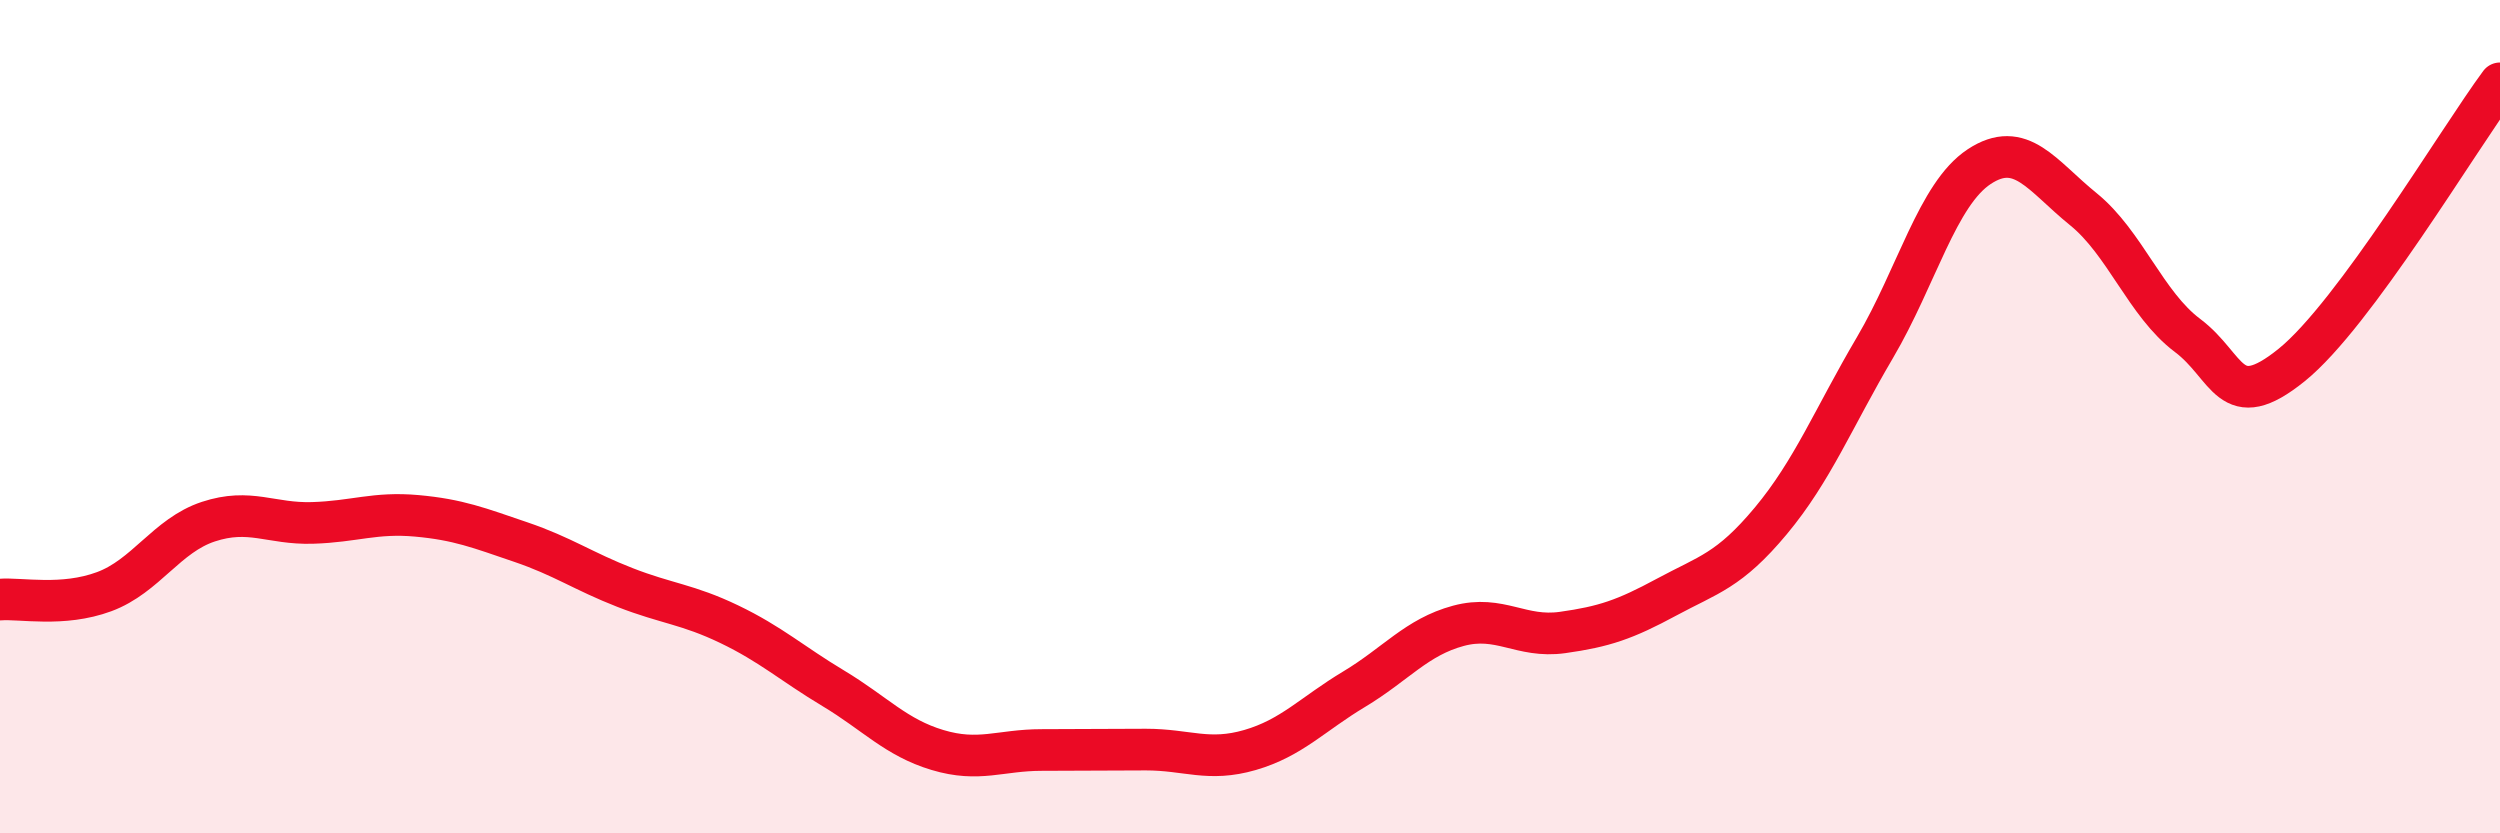
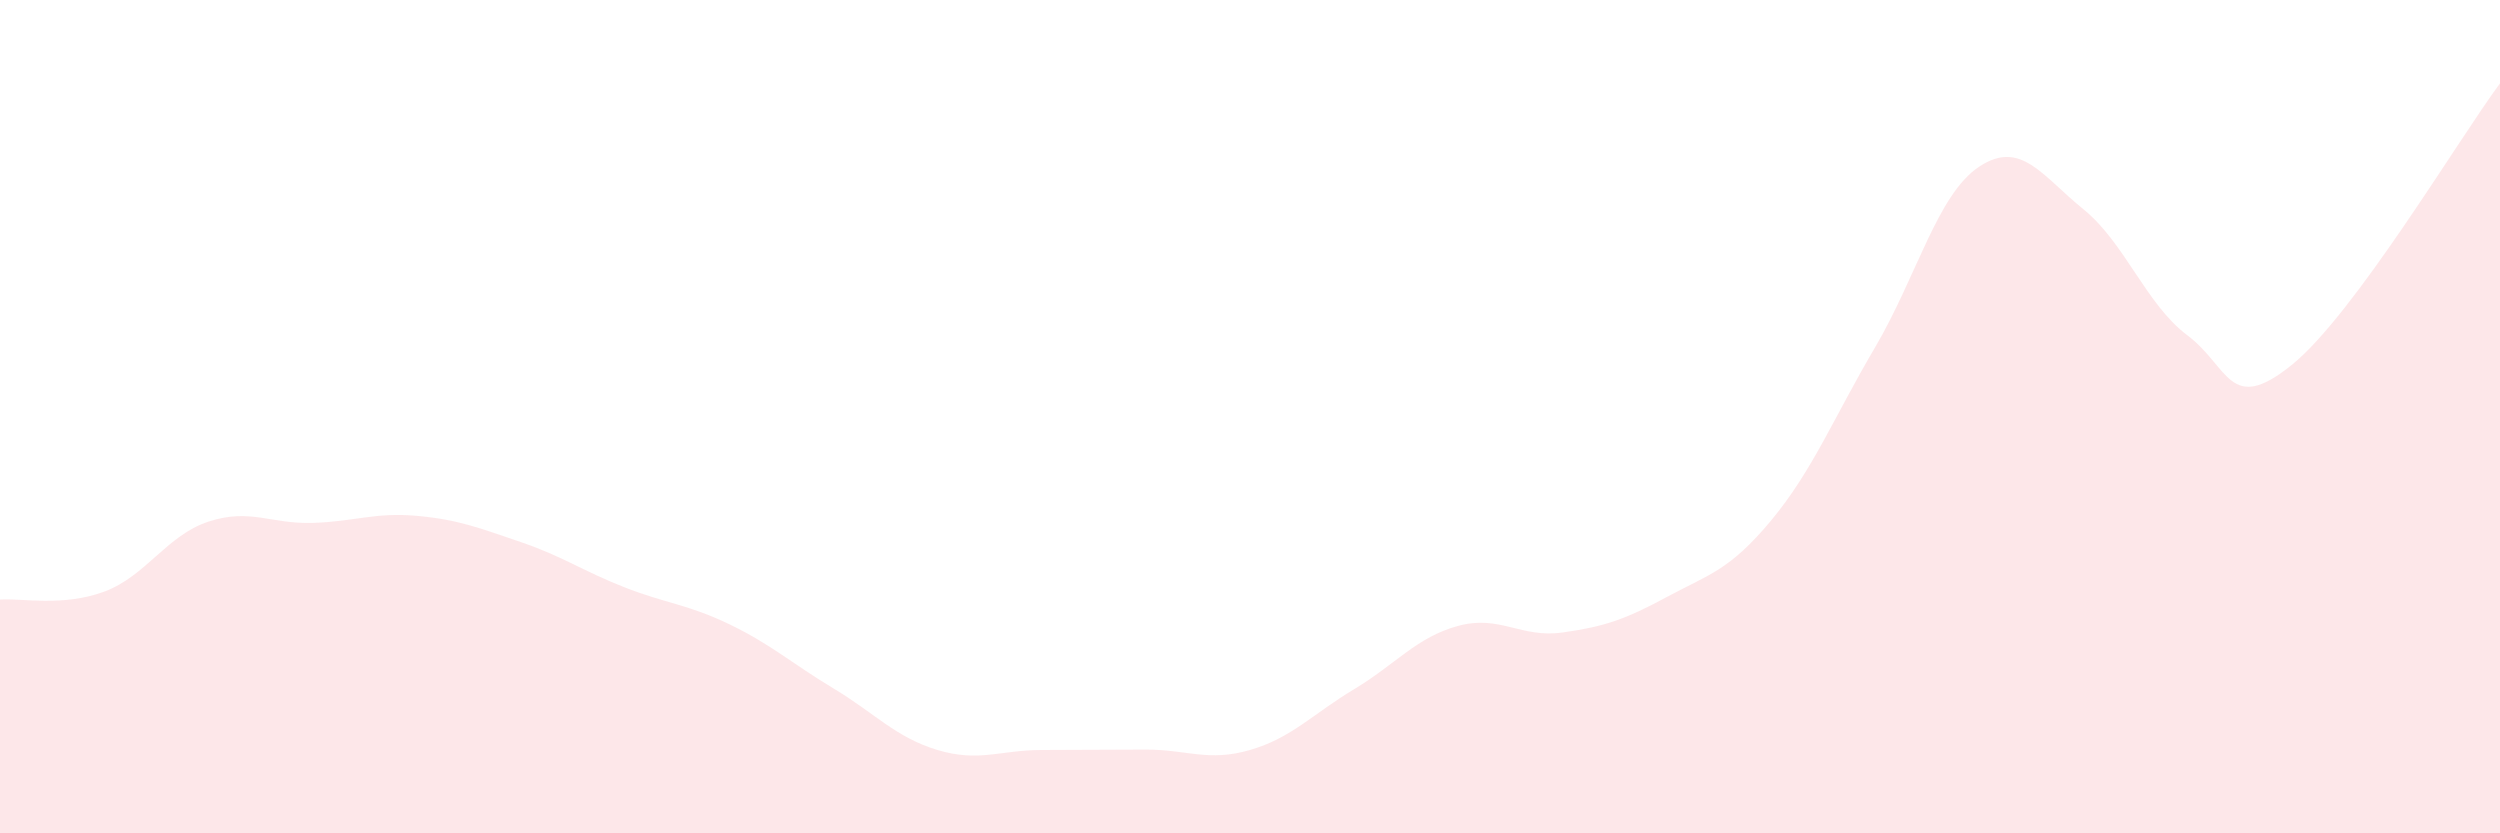
<svg xmlns="http://www.w3.org/2000/svg" width="60" height="20" viewBox="0 0 60 20">
  <path d="M 0,14.39 C 0.5,14.35 1.5,14.57 2.5,14.2 C 3.5,13.83 4,12.85 5,12.52 C 6,12.19 6.5,12.58 7.5,12.55 C 8.5,12.52 9,12.29 10,12.38 C 11,12.47 11.5,12.67 12.5,13.01 C 13.5,13.35 14,13.71 15,14.1 C 16,14.49 16.5,14.5 17.5,14.98 C 18.5,15.46 19,15.92 20,16.52 C 21,17.12 21.5,17.7 22.5,18 C 23.5,18.3 24,18 25,18 C 26,18 26.5,17.99 27.5,17.99 C 28.5,17.99 29,18.29 30,18 C 31,17.71 31.5,17.14 32.5,16.54 C 33.5,15.94 34,15.29 35,15.02 C 36,14.75 36.5,15.32 37.5,15.18 C 38.5,15.04 39,14.87 40,14.33 C 41,13.79 41.5,13.7 42.5,12.5 C 43.5,11.3 44,10.04 45,8.34 C 46,6.64 46.5,4.66 47.5,4 C 48.5,3.34 49,4.21 50,5.02 C 51,5.83 51.5,7.3 52.5,8.05 C 53.5,8.8 53.5,9.97 55,8.76 C 56.5,7.55 59,3.35 60,2L60 20L0 20Z" fill="#EB0A25" opacity="0.1" stroke-linecap="round" stroke-linejoin="round" />
-   <path d="M 0,14.39 C 0.5,14.35 1.5,14.57 2.5,14.2 C 3.5,13.83 4,12.85 5,12.52 C 6,12.19 6.5,12.58 7.5,12.55 C 8.5,12.52 9,12.29 10,12.38 C 11,12.47 11.5,12.67 12.5,13.01 C 13.5,13.35 14,13.71 15,14.1 C 16,14.49 16.5,14.5 17.5,14.98 C 18.5,15.46 19,15.92 20,16.52 C 21,17.12 21.5,17.7 22.5,18 C 23.5,18.3 24,18 25,18 C 26,18 26.5,17.99 27.5,17.99 C 28.5,17.99 29,18.29 30,18 C 31,17.71 31.5,17.14 32.5,16.54 C 33.5,15.94 34,15.29 35,15.02 C 36,14.75 36.5,15.32 37.5,15.18 C 38.5,15.04 39,14.87 40,14.33 C 41,13.79 41.5,13.7 42.5,12.5 C 43.5,11.3 44,10.04 45,8.34 C 46,6.64 46.5,4.66 47.5,4 C 48.5,3.34 49,4.21 50,5.02 C 51,5.83 51.5,7.3 52.5,8.05 C 53.5,8.8 53.5,9.97 55,8.76 C 56.5,7.55 59,3.35 60,2" stroke="#EB0A25" stroke-width="1" fill="none" stroke-linecap="round" stroke-linejoin="round" />
</svg>